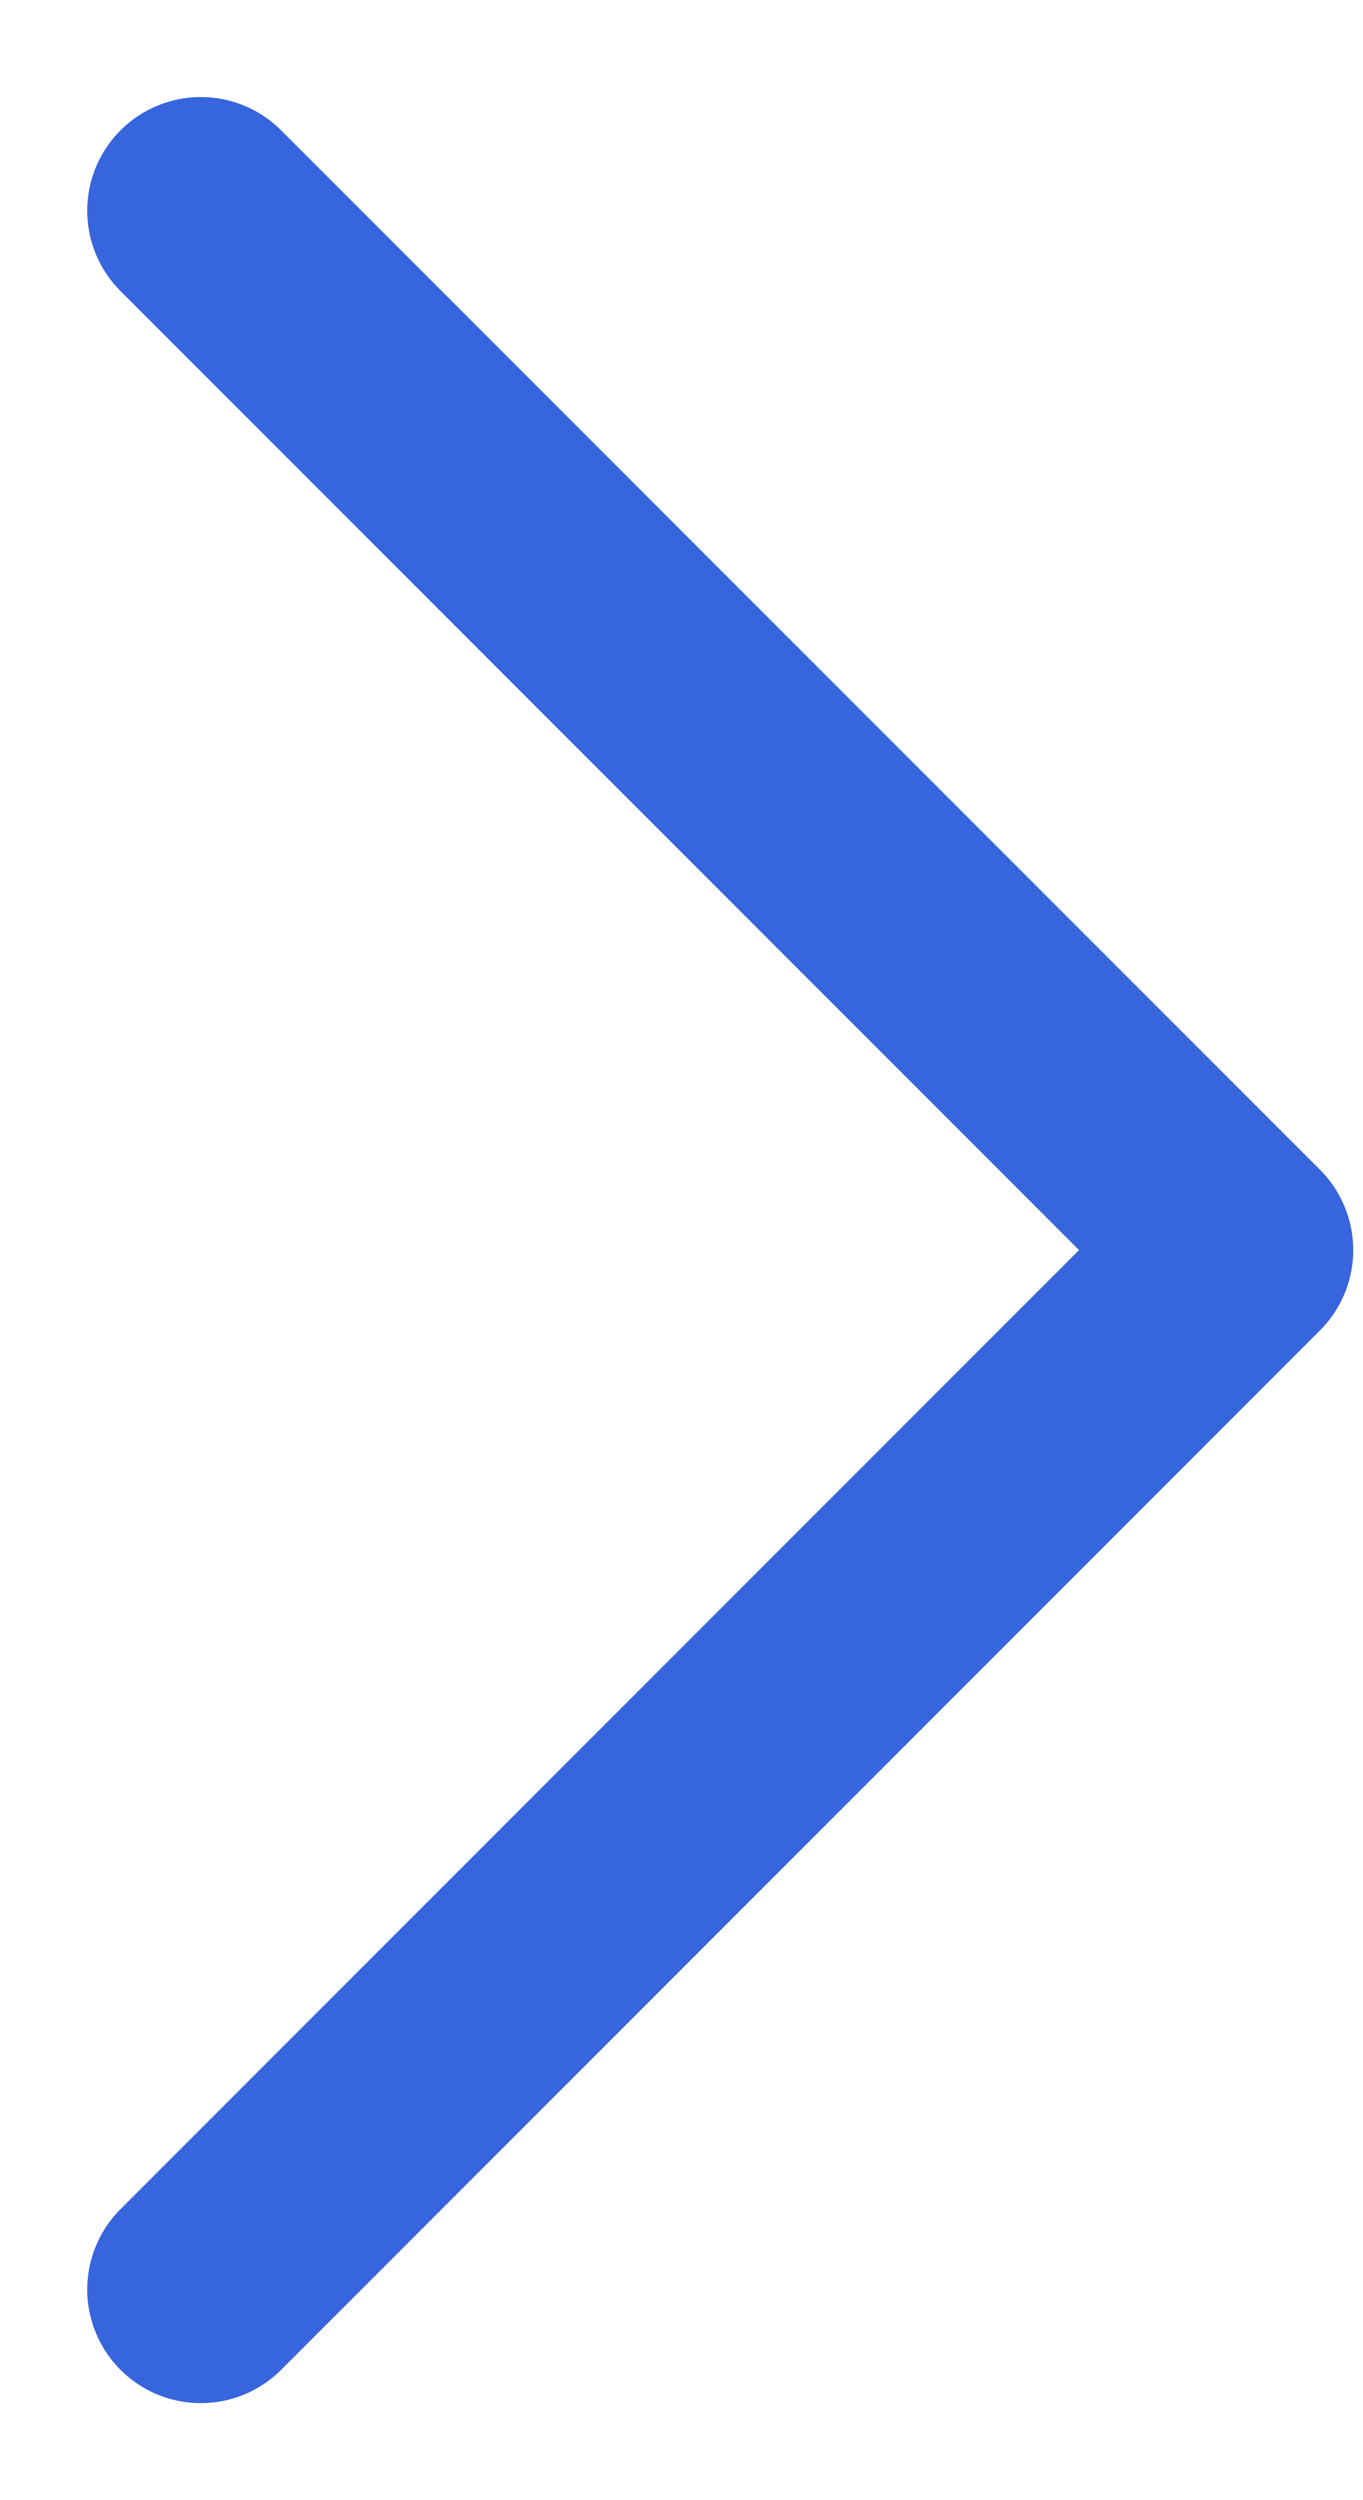
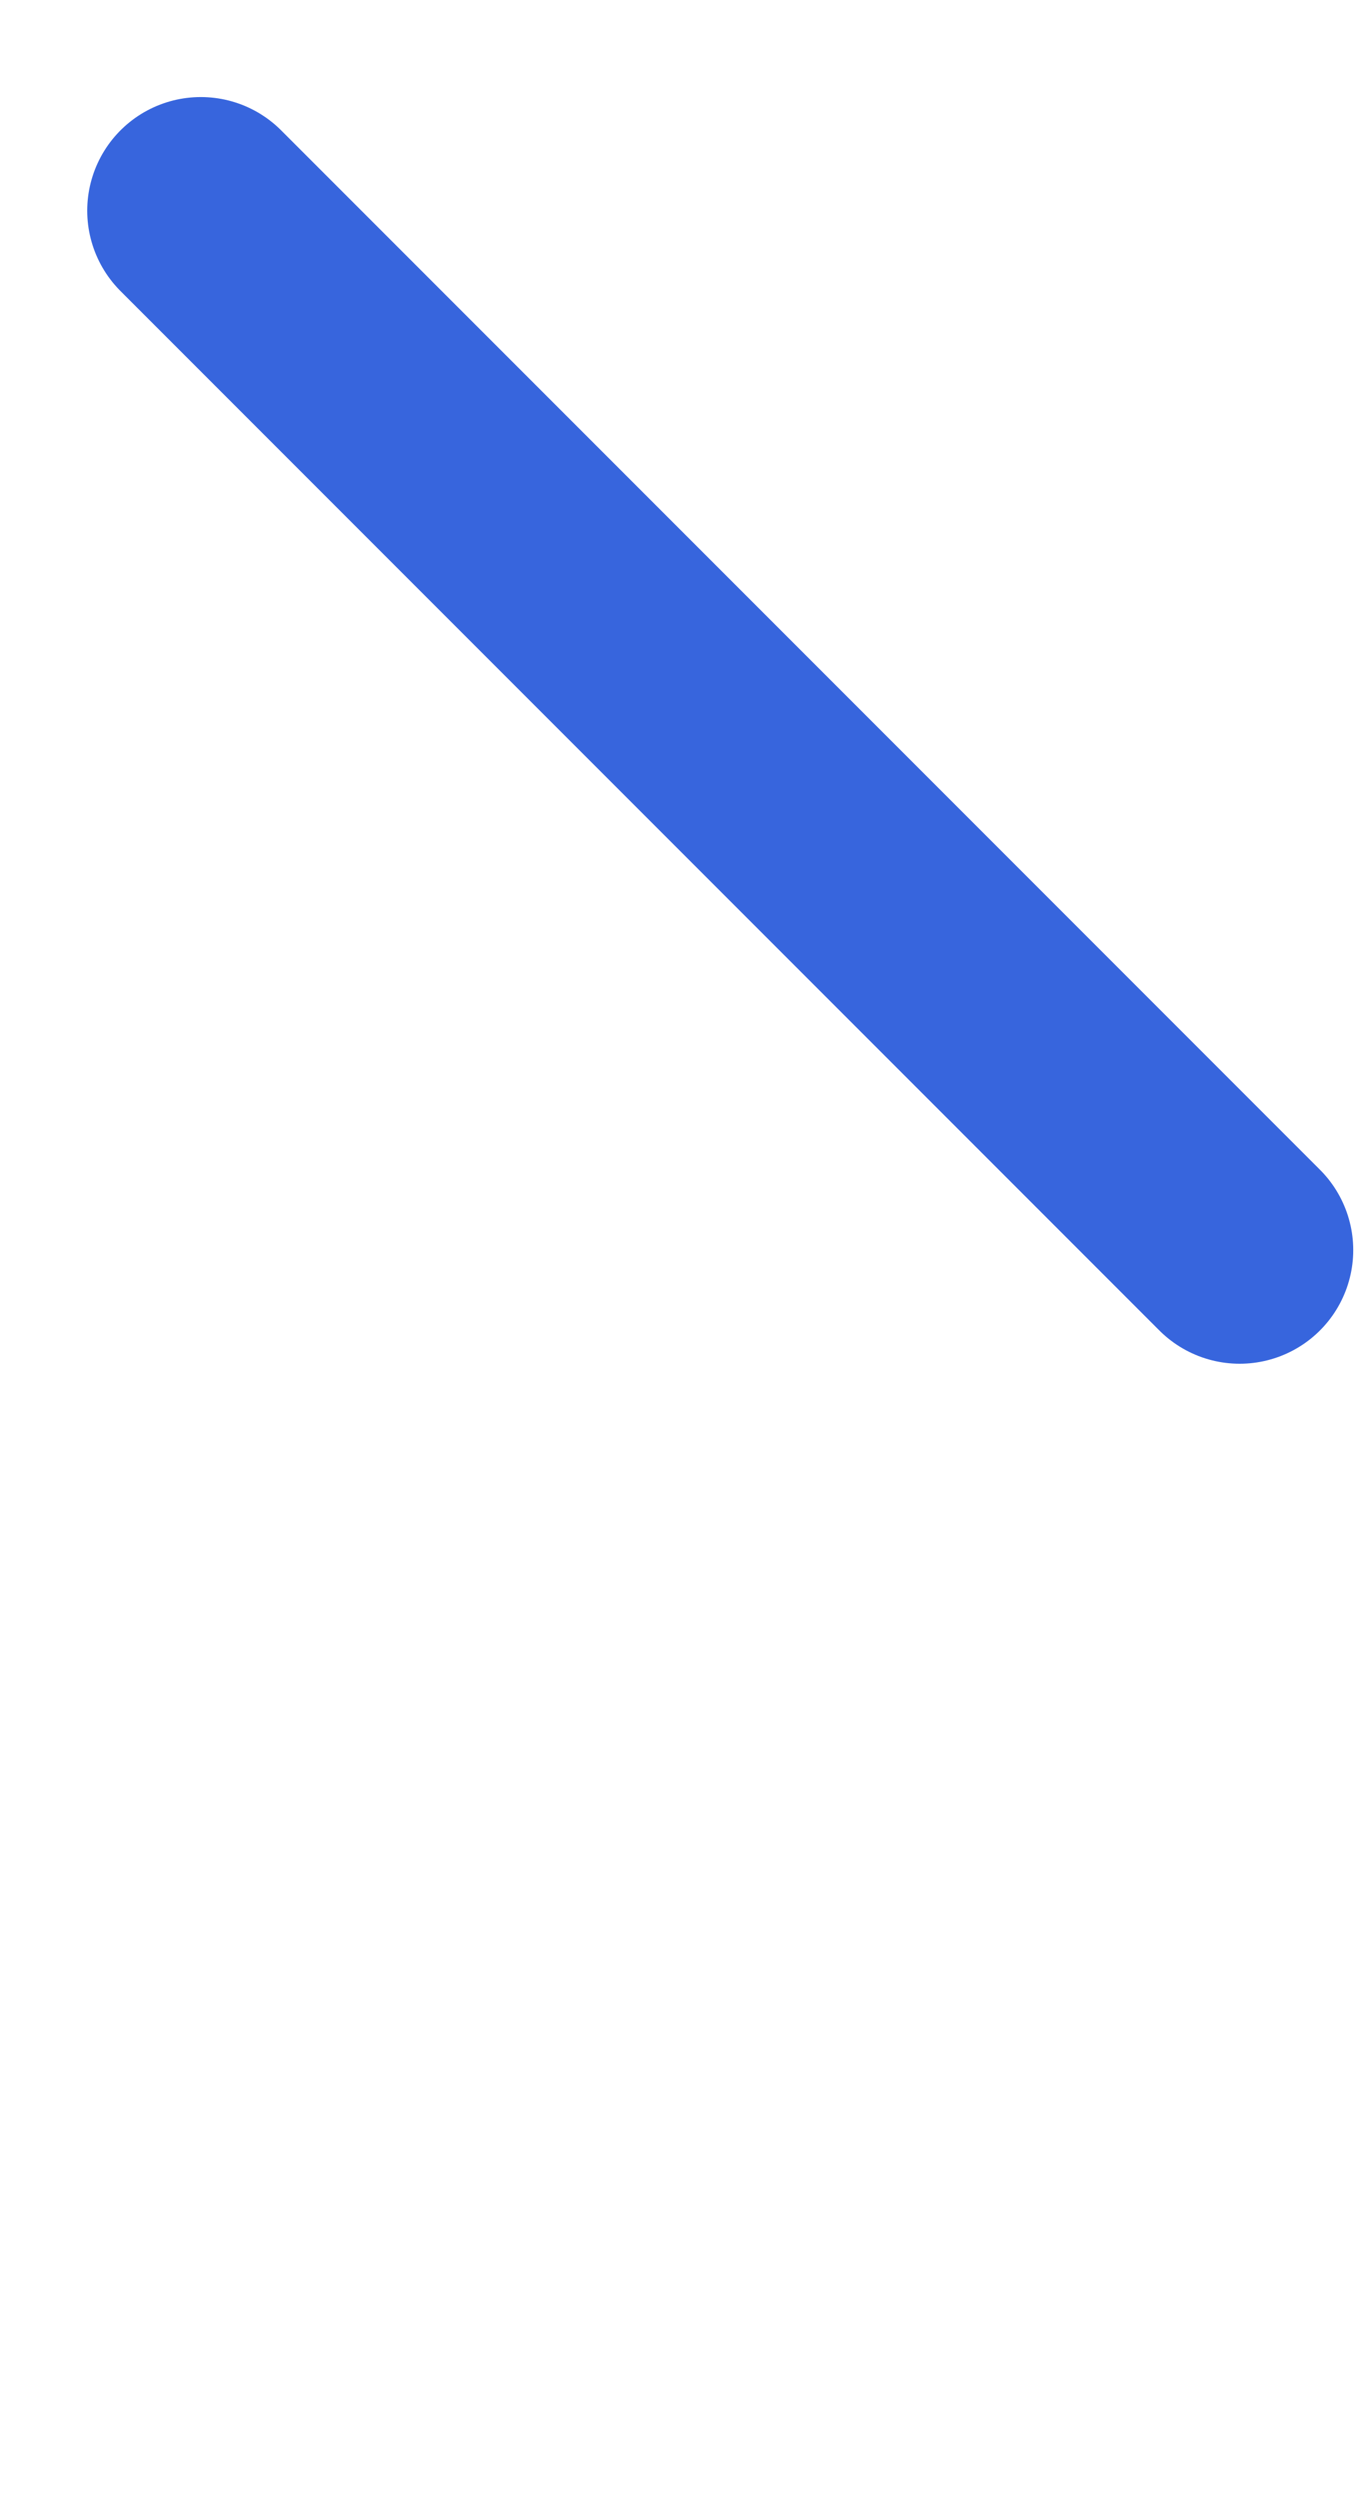
<svg xmlns="http://www.w3.org/2000/svg" width="6" height="11" viewBox="0 0 6 11" fill="none">
-   <path d="M0.884 0.927L5.457 5.5L0.884 10.073" stroke="#3765DD" stroke-linecap="round" stroke-linejoin="round" />
+   <path d="M0.884 0.927L5.457 5.5" stroke="#3765DD" stroke-linecap="round" stroke-linejoin="round" />
</svg>